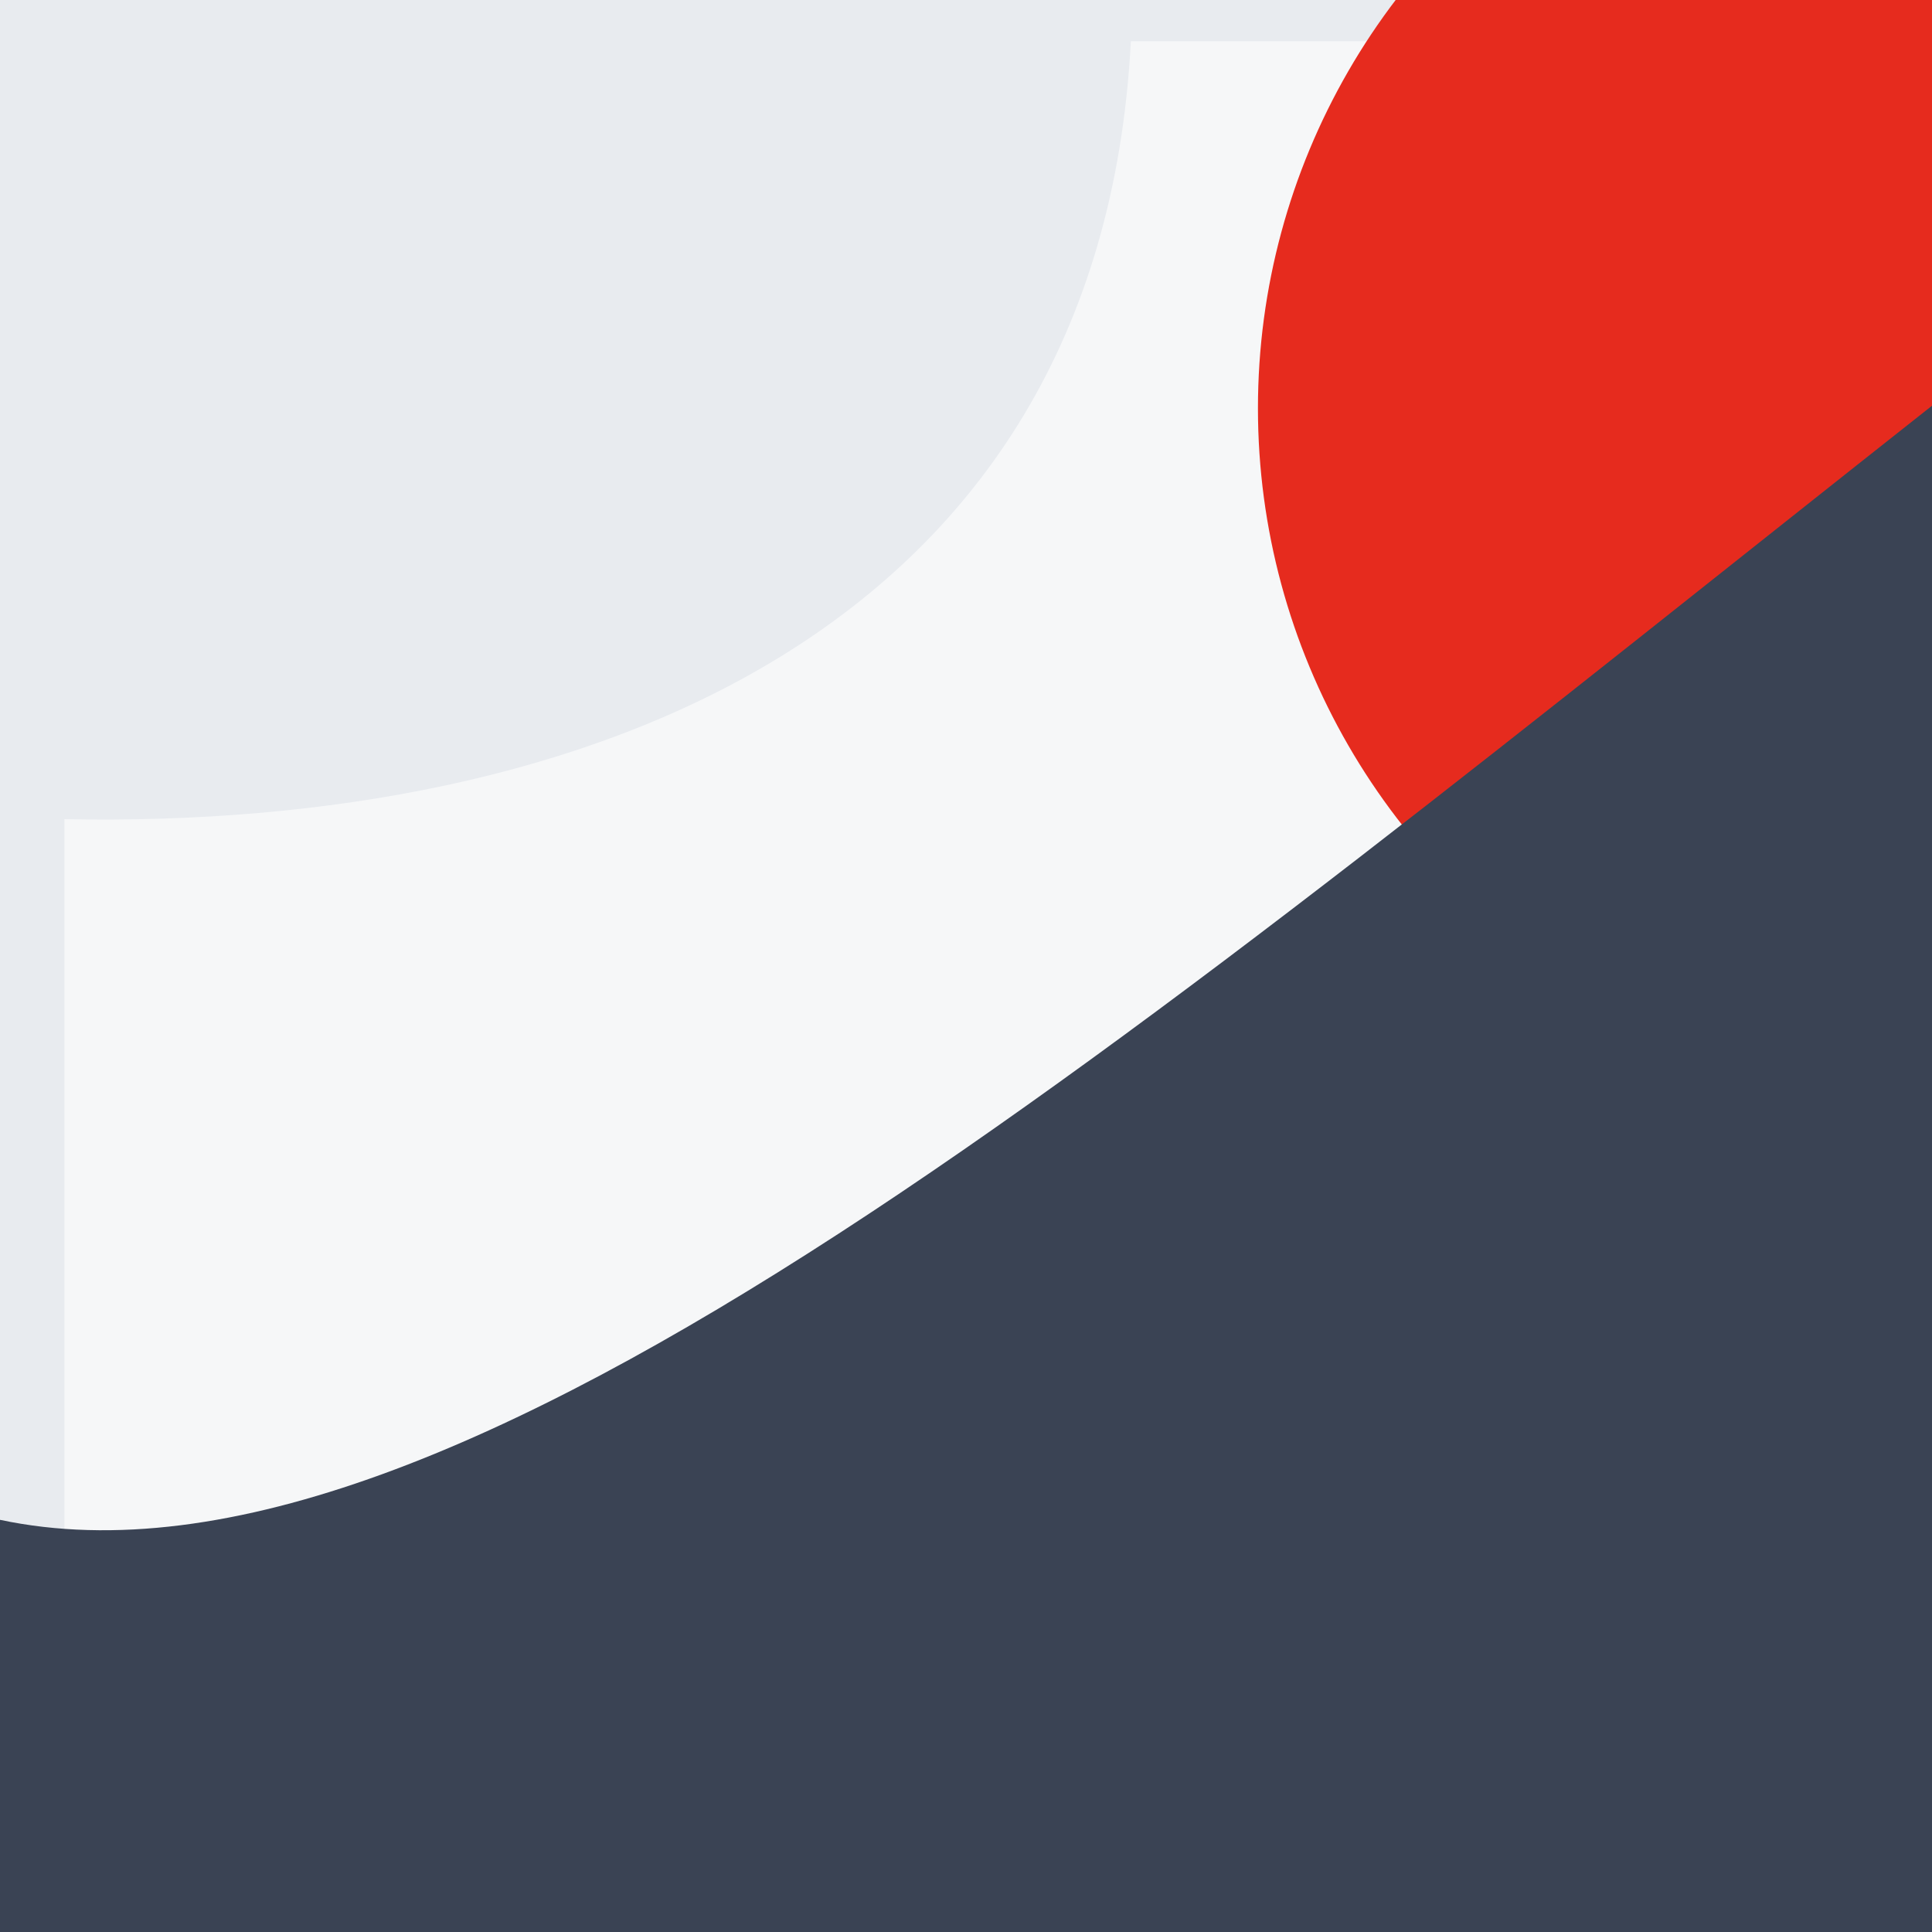
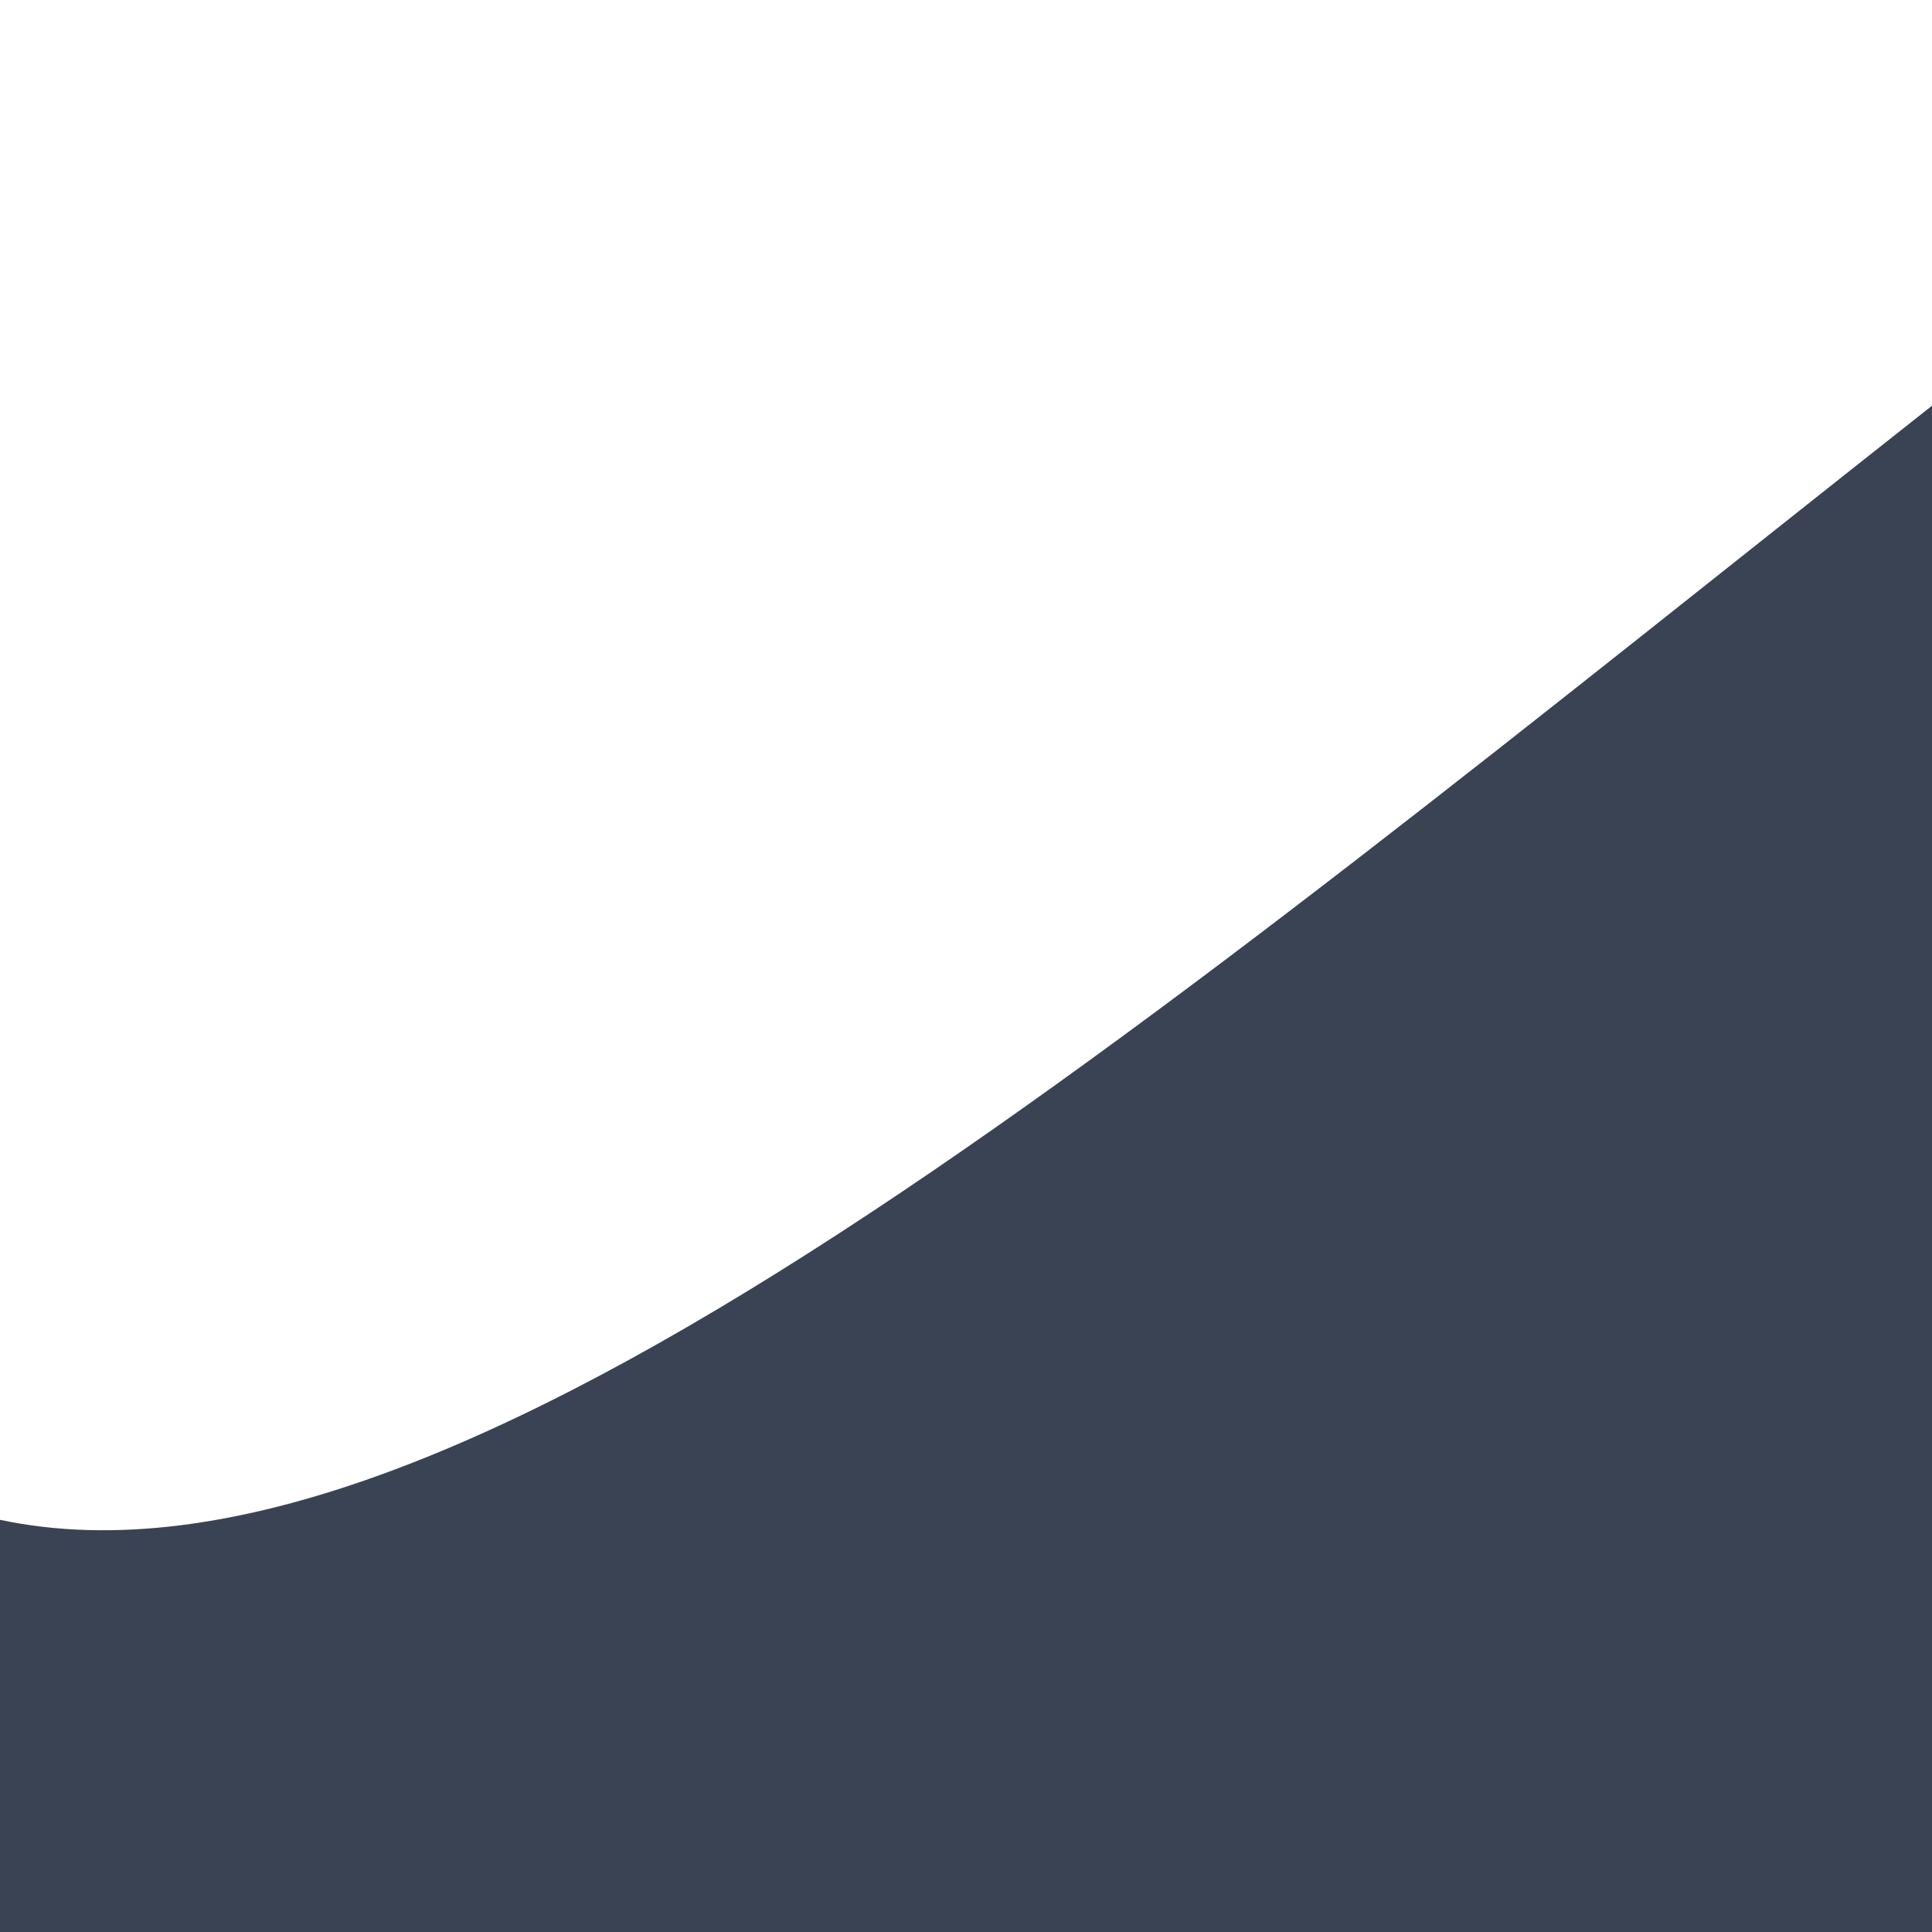
<svg xmlns="http://www.w3.org/2000/svg" viewBox="0, 0, 300, 300">
-   <rect title="🌄 Backdrop" fill="#E8EBEF" x="0" y="0" width="300" height="300" />
  <path title="🔢 Number 12" d="M130.4,563.2 L130.4,242.4 L0,242.4 L0,127.2 C80.8,128.8 160.8,98.4 165.6,6.4 L296.8,6.4 L296.8,563.2 L130.4,563.2 Z M251.6,240.8 L101.2,240.8 C92.4,88 187.6,0 337.2,0 C472.4,0 564.4,56.8 564.4,175.2 C564.4,317.6 425.2,362.4 320.4,426.4 L320.4,427.2 L572.4,427.2 L572.4,563.2 L90,563.2 C86.8,509.6 102.8,463.2 130,425.6 C176.4,360.8 256.4,318.4 327.6,275.2 C356.4,257.6 402.8,235.2 402.8,194.4 C402.8,144 373.2,126.4 335.6,126.4 C271.6,126.4 250,172.8 251.6,240.8 Z" fill="#FFFFFF" opacity="0.589" transform="translate(10, 0) rotate(360, 286.5, 282)" />
-   <circle title="🔴 Rude" fill="#E62B1E" opacity="1" style="mix-blend-mode:darken" cx="300" cy="63.397" r="104.667" />
-   <path title="🌊 Curve" d="M 0 0 L 300 0 L 0 0 Z M 300 63 L 300 300 L 0 300 L 0 236 C 70.44 250.903 176.671 160.36 300 63 Z" transform="rotate(0, 150, 150)" fill="#3A4354" />
+   <path title="🌊 Curve" d="M 0 0 L 0 0 Z M 300 63 L 300 300 L 0 300 L 0 236 C 70.44 250.903 176.671 160.36 300 63 Z" transform="rotate(0, 150, 150)" fill="#3A4354" />
</svg>